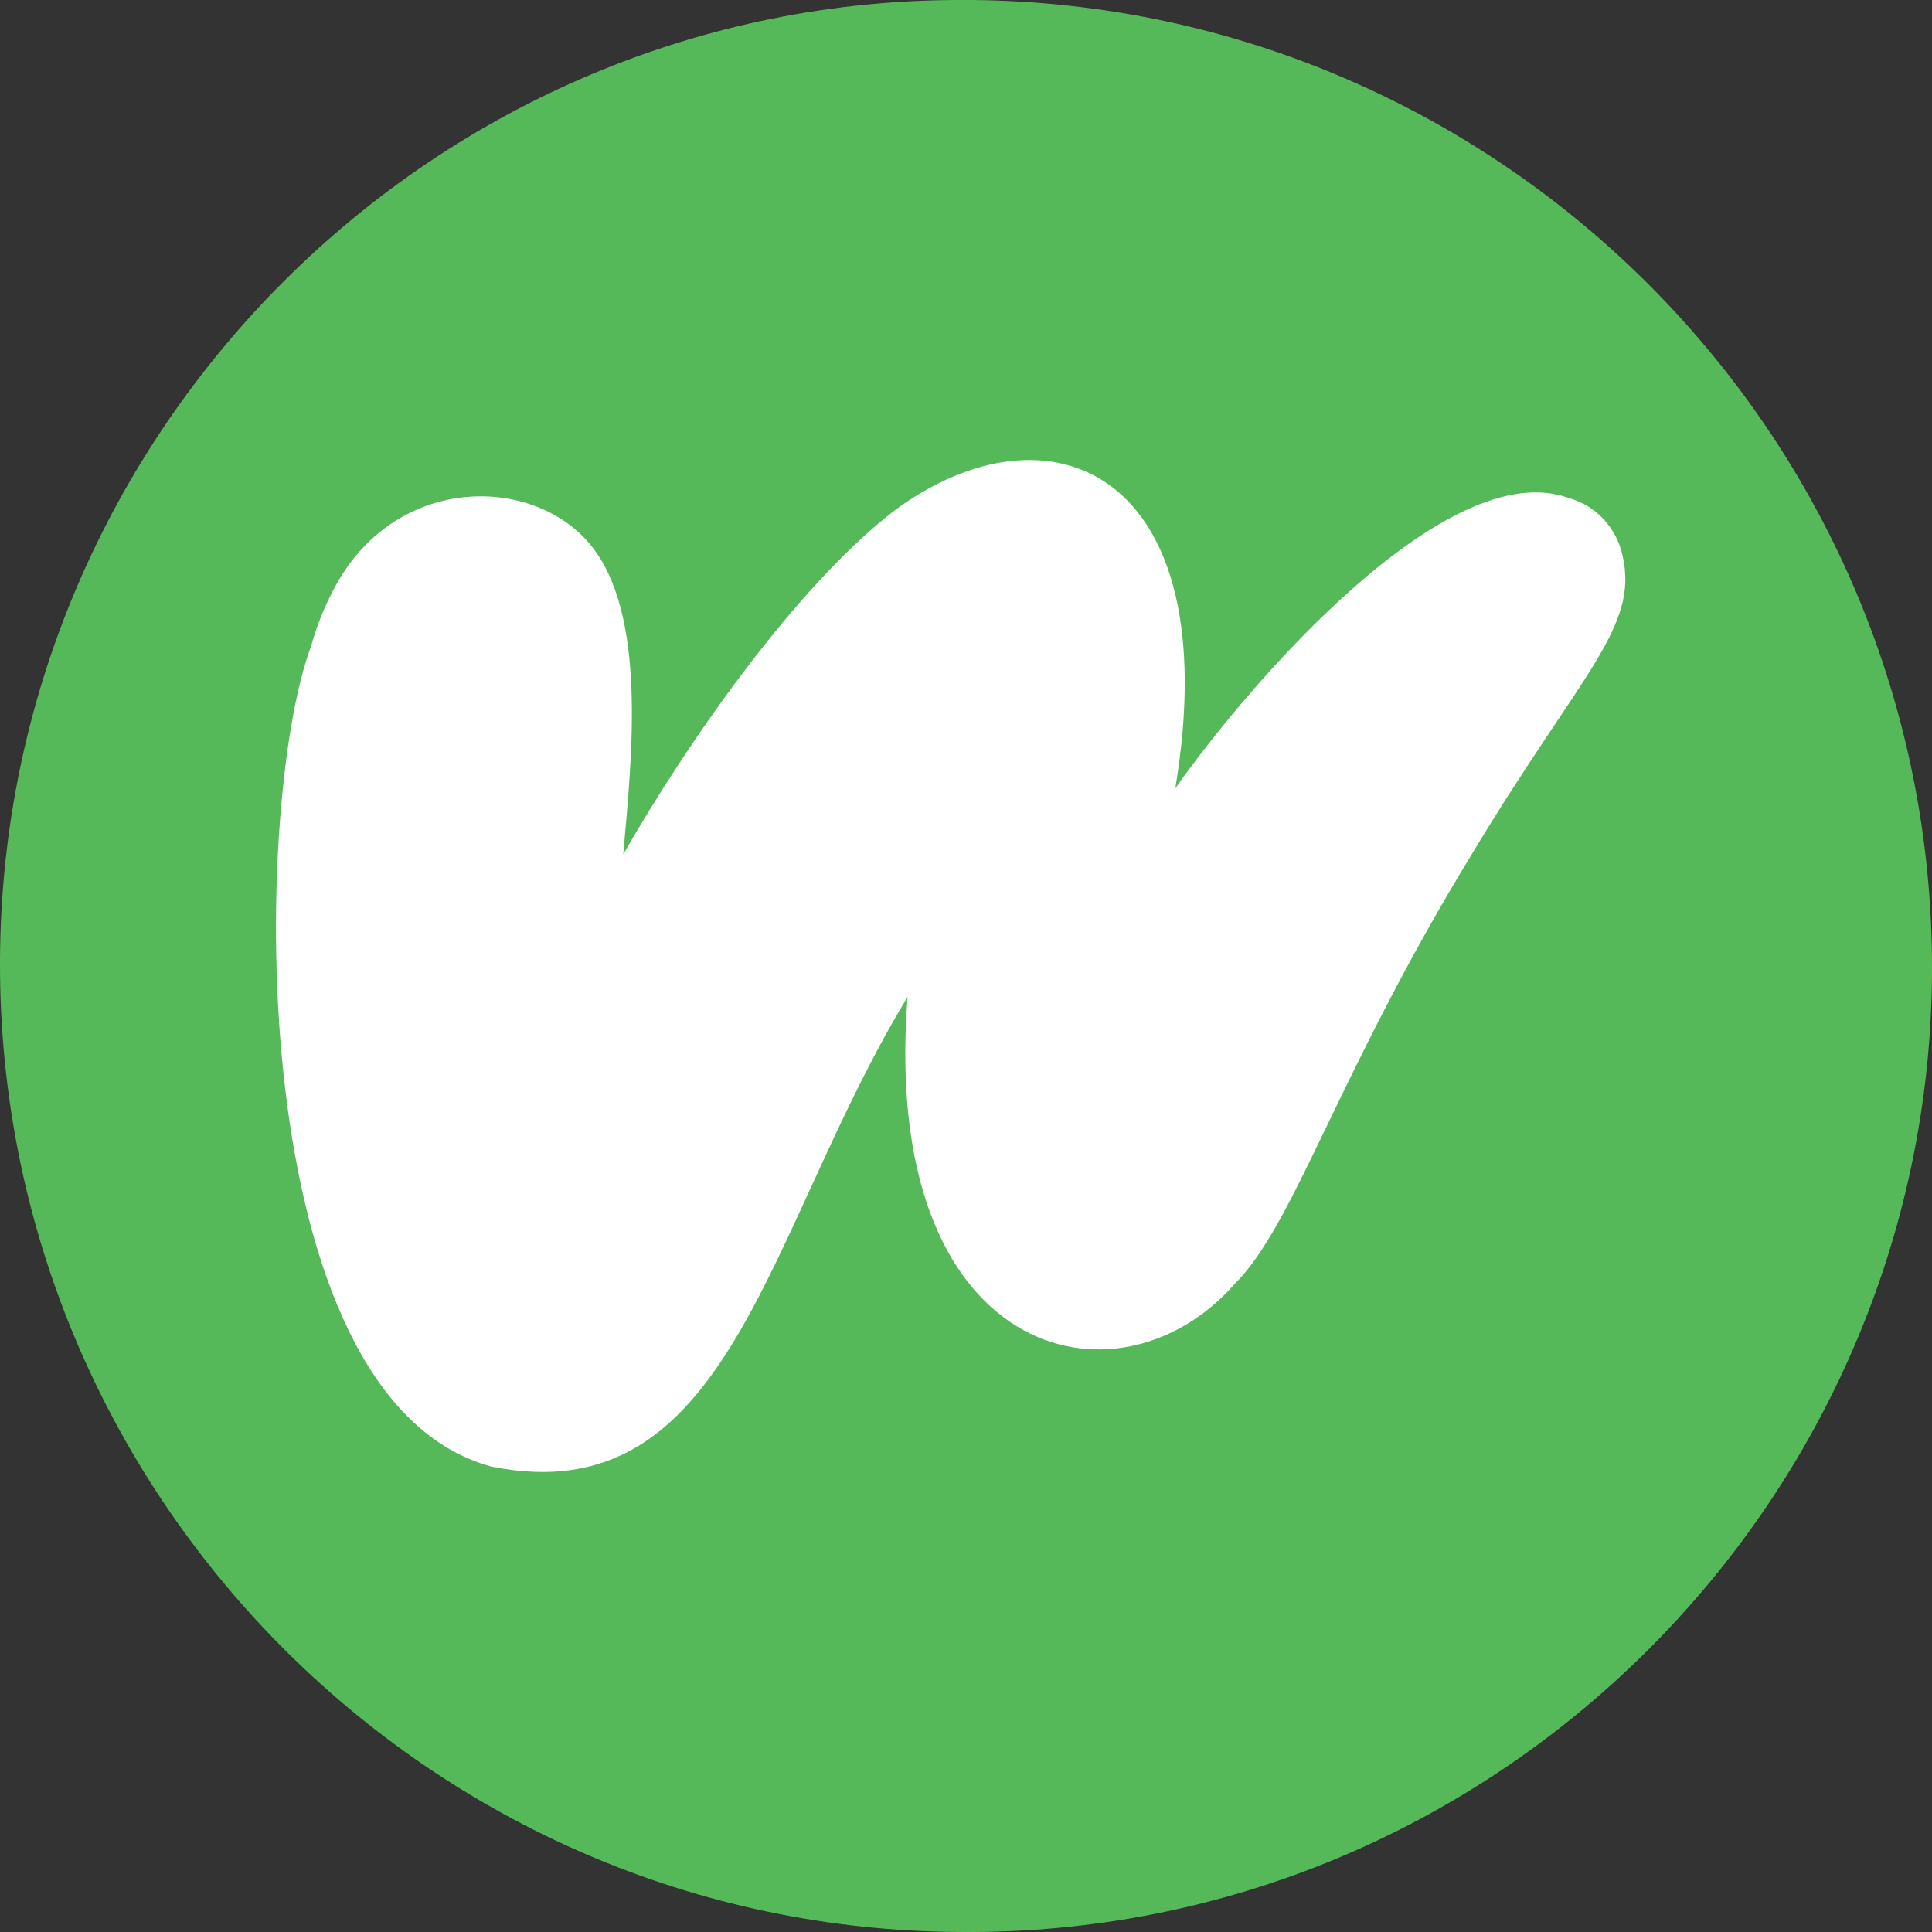
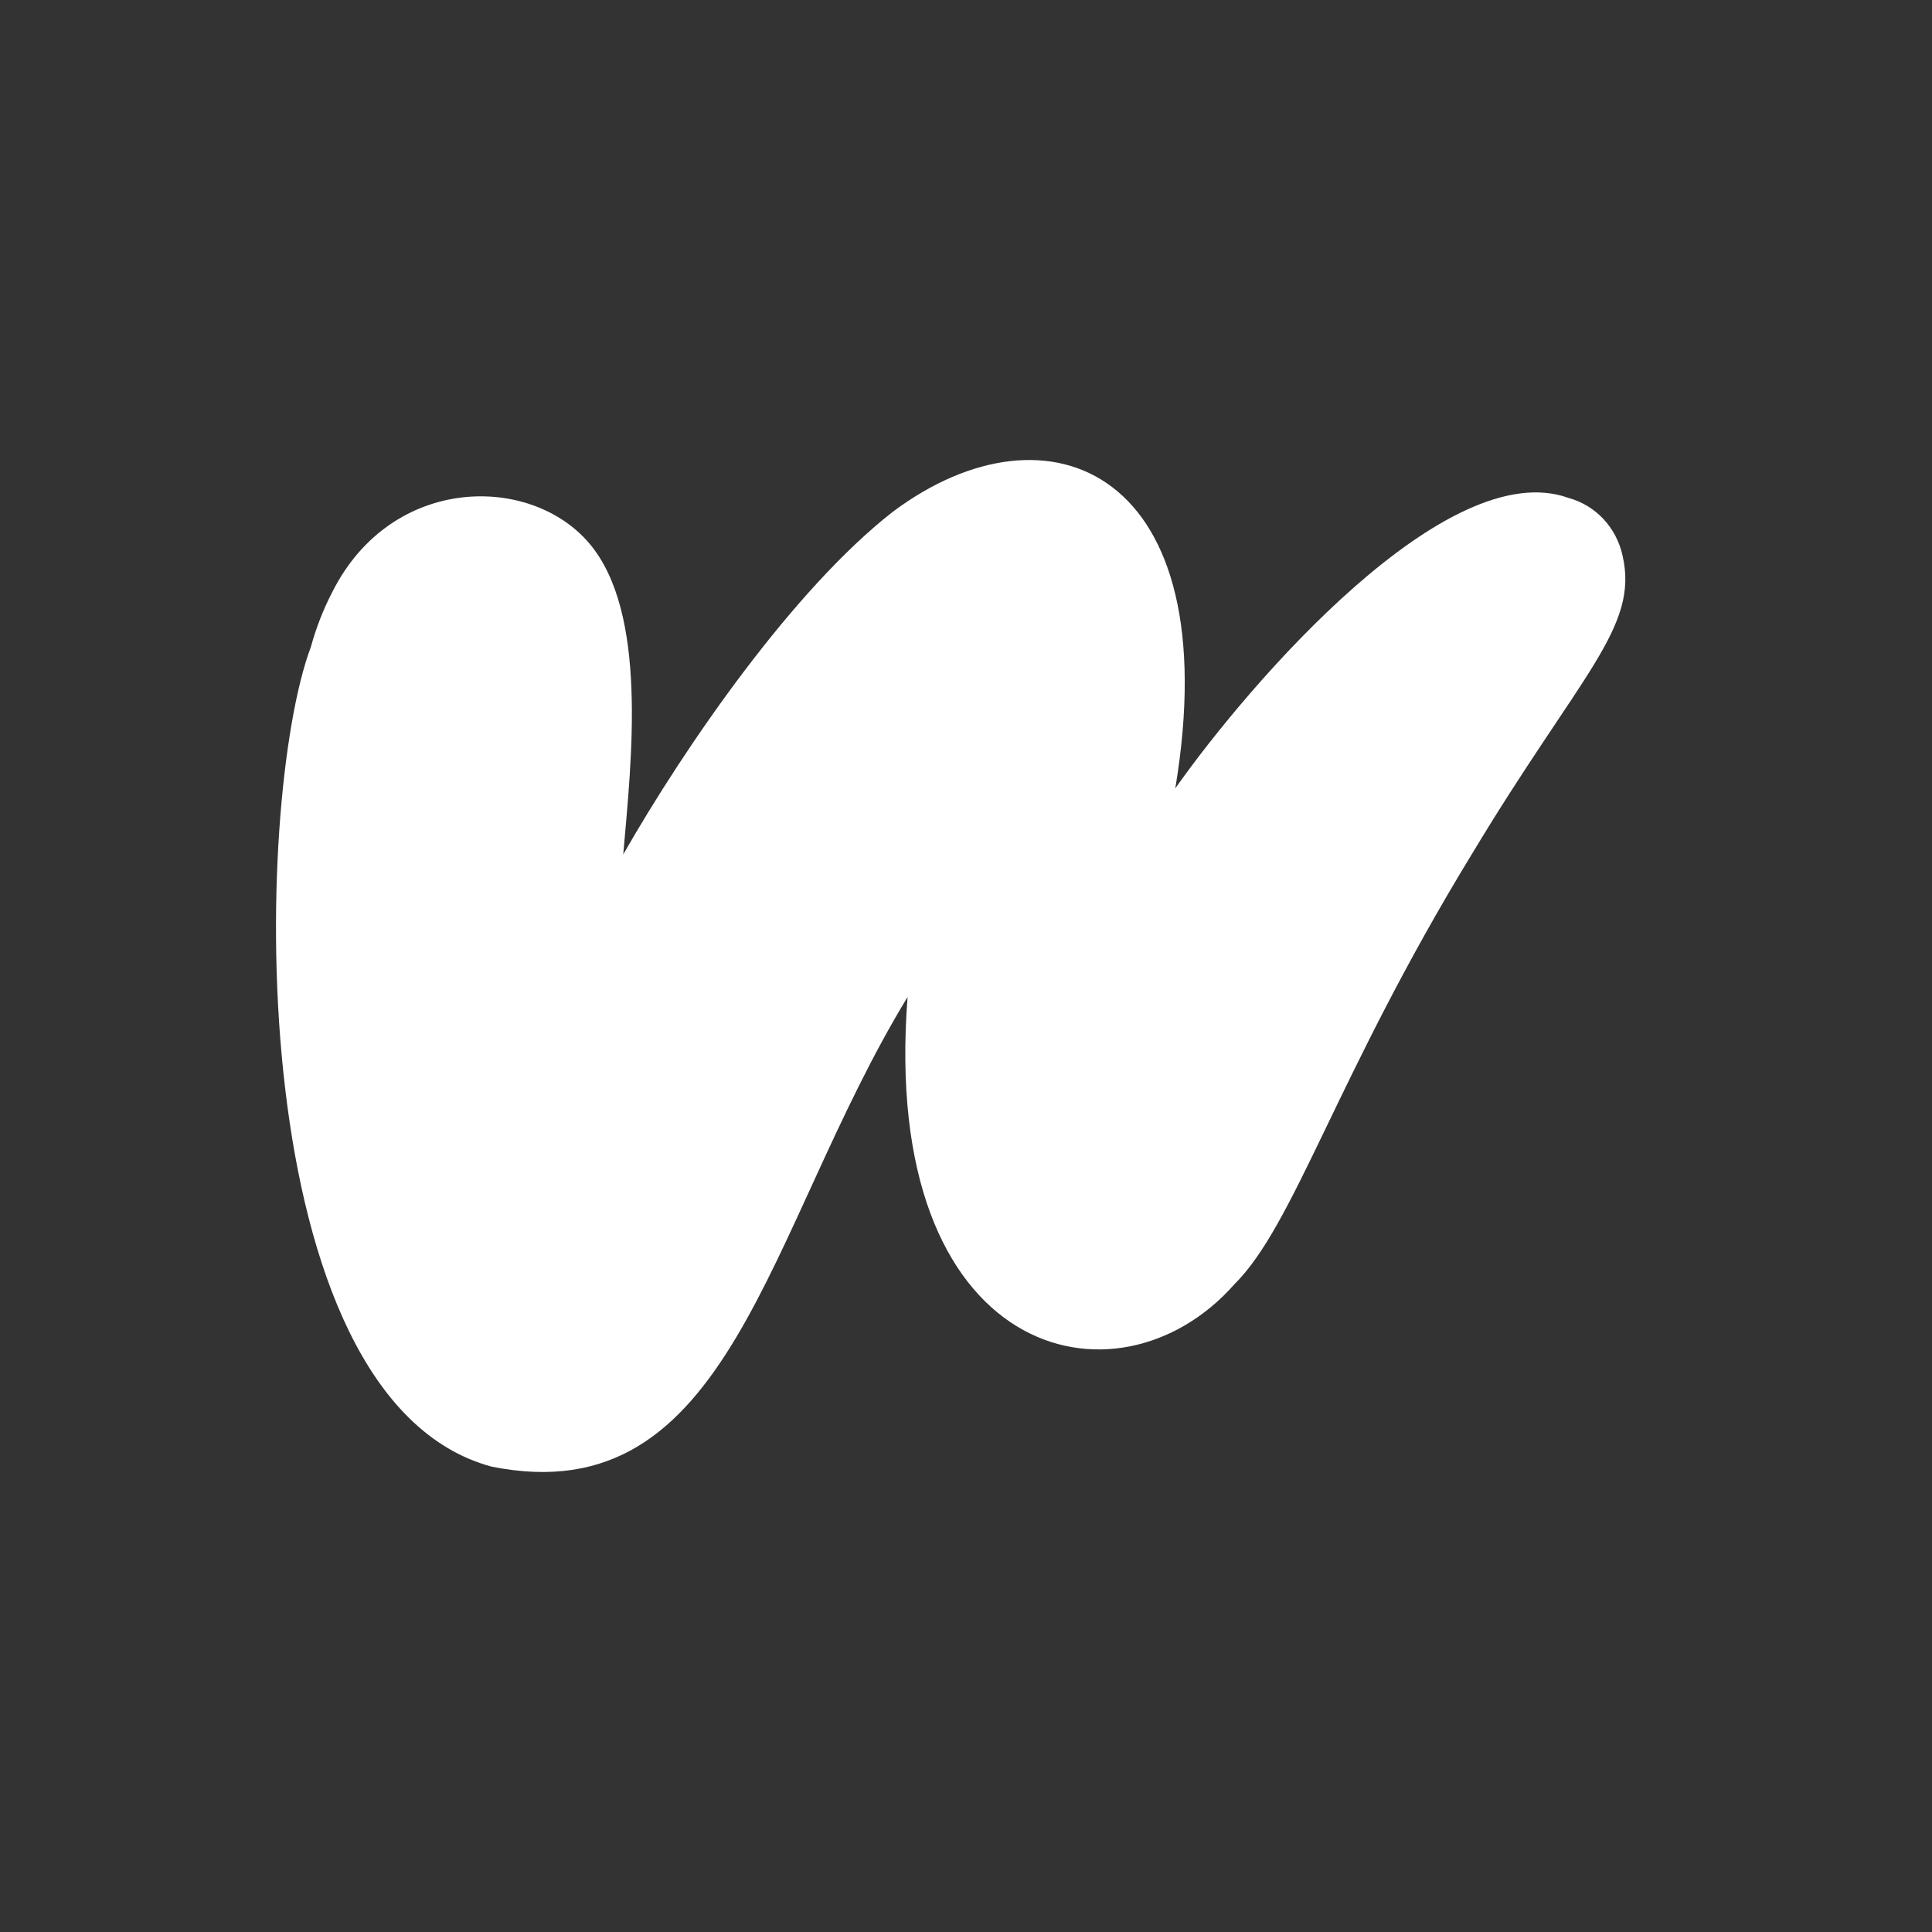
<svg xmlns="http://www.w3.org/2000/svg" width="63" height="63" viewBox="0 0 63 63" fill="none">
  <rect x="0" y="0" width="63" height="63" fill="#333333" stroke="none" />
-   <path d="M0 31.302C-0.079 48.692 13.991 62.92 31.302 62.999C48.692 63.157 62.921 49.008 63 31.697C63.079 14.307 49.009 0.158 31.698 0C31.619 0 31.54 0 31.46 0C14.229 -0.079 0.079 13.991 0 31.302Z" fill="#55B959" />
  <path d="M38.325 25.707C40.762 22.255 47.191 14.803 51.15 16.238C52.03 16.478 52.707 17.196 52.91 18.119C53.451 20.477 51.523 21.981 47.969 27.895C43.57 35.108 42.217 39.928 40.254 41.876C36.431 46.217 28.681 44.303 29.595 32.51C24.959 40.133 23.843 49.396 16.026 47.824C7.837 45.602 8.243 26.117 10.138 21.093C10.307 20.477 10.544 19.862 10.848 19.281C12.777 15.486 17.278 15.452 19.207 17.708C21.136 19.965 20.594 24.75 20.323 27.861C22.354 24.306 25.873 19.212 29.121 16.683C34.197 12.889 40.051 15.35 38.325 25.707Z" fill="white" />
</svg>